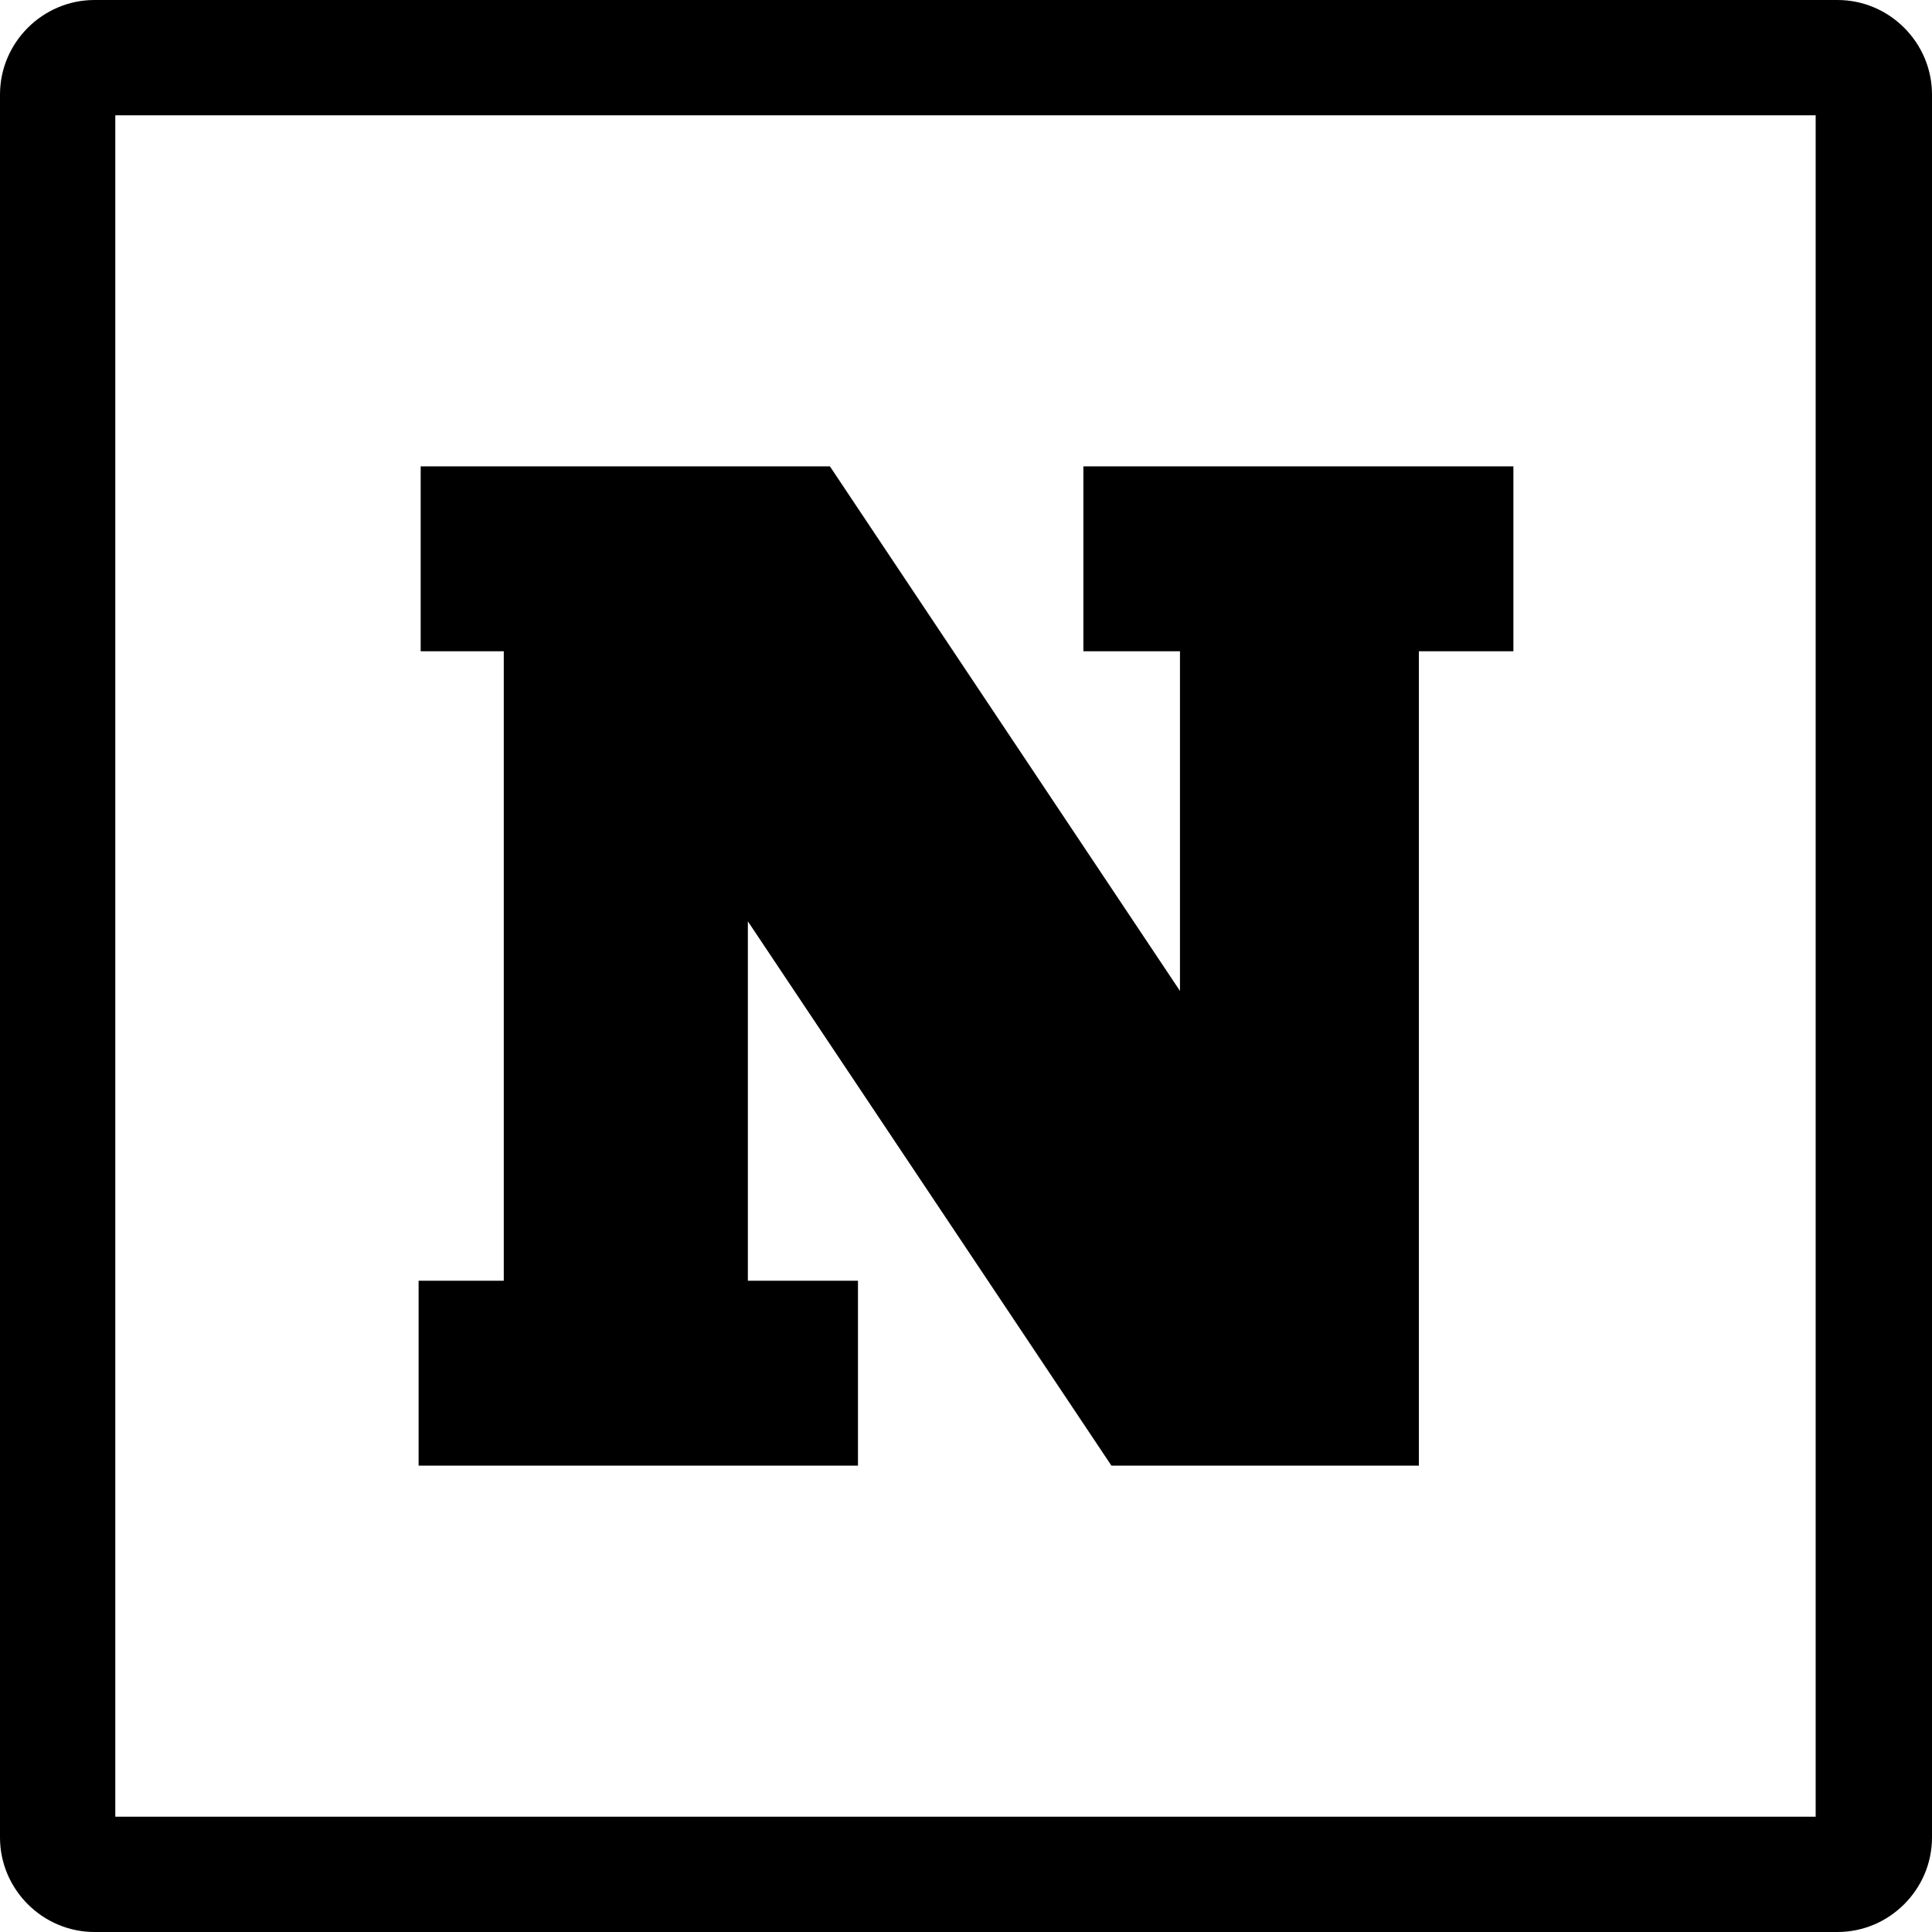
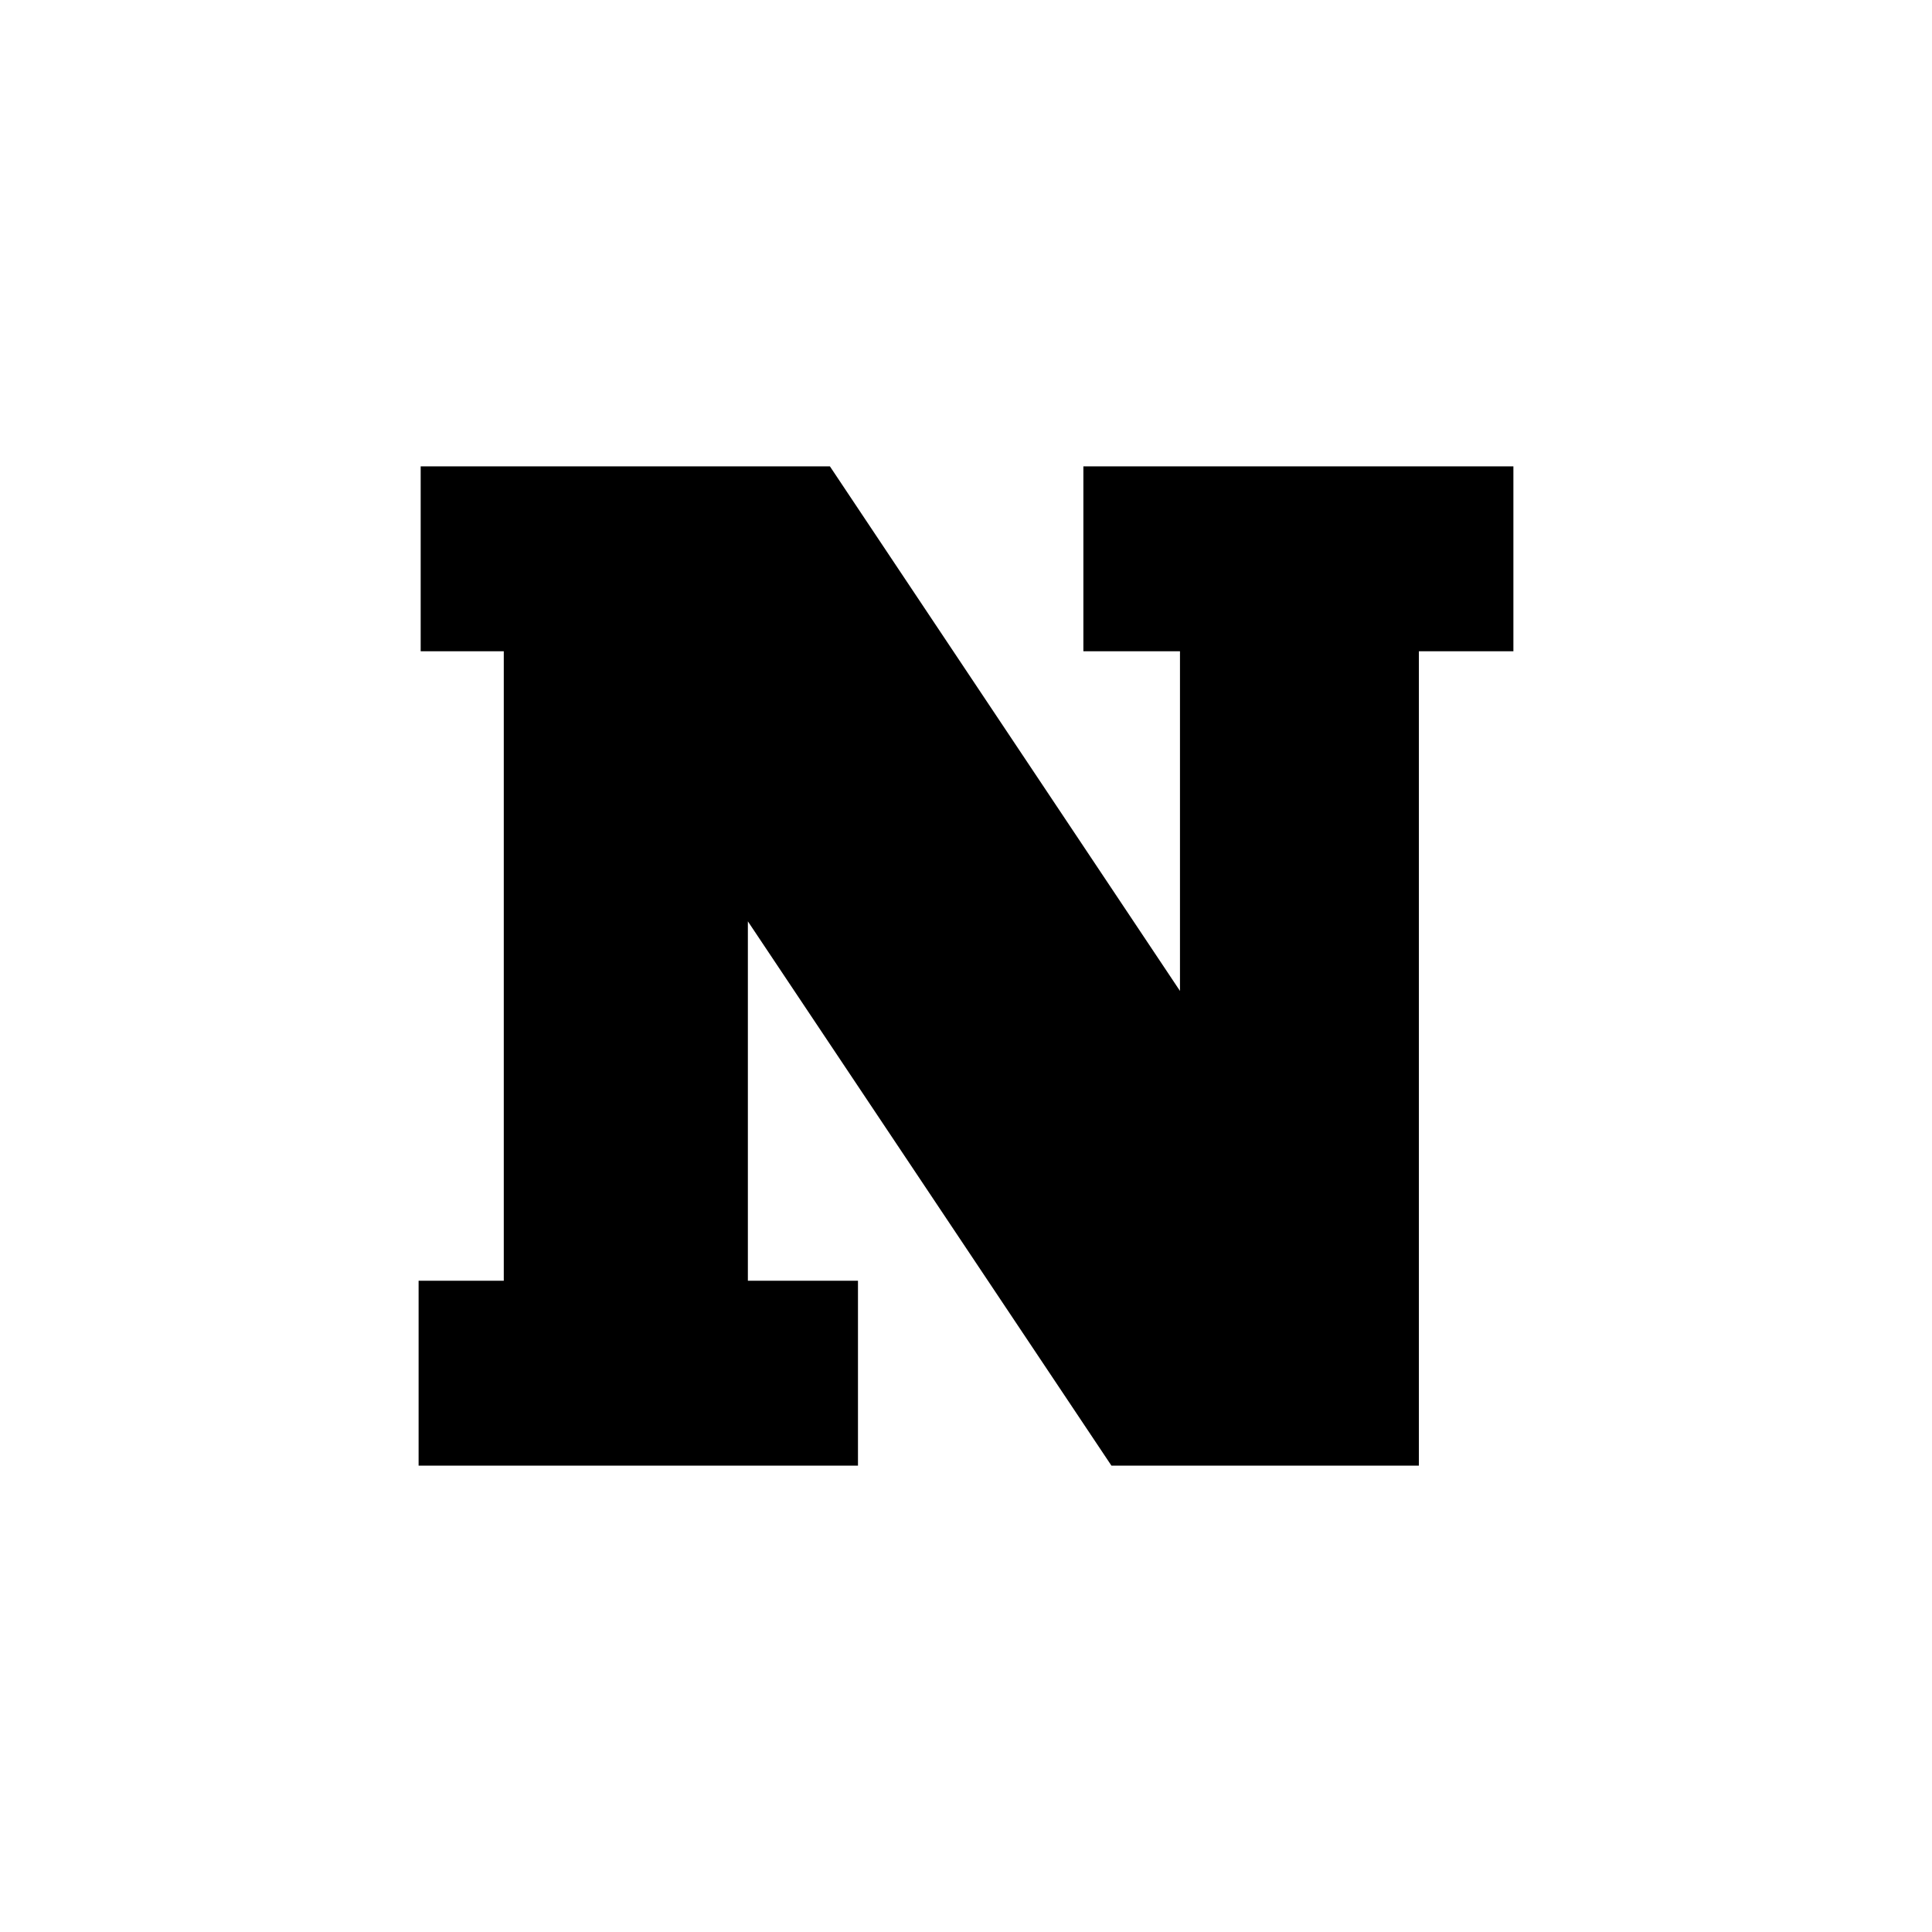
<svg xmlns="http://www.w3.org/2000/svg" version="1.0" id="Ebene_1" x="0px" y="0px" viewBox="0 0 186 186" enable-background="new 0 0 186 186" xml:space="preserve">
-   <path d="M11.1,174.9h163.7V11.1H11.1V174.9z M176.9,186H9.1c-5,0-9.1-4.1-9.1-9.1V9.1C0,4.1,4.1,0,9.1,0h167.8c5,0,9.1,4.1,9.1,9.1  v167.8C186,181.9,181.9,186,176.9,186" />
  <polygon points="145.7,62.7 145.7,44.9 104.3,44.9 104.3,62.7 113.6,62.7 113.6,95.4 79.9,44.9 40.5,44.9 40.5,62.7 48.5,62.7   48.5,123.3 40.3,123.3 40.3,141.1 82.6,141.1 82.6,123.3 72,123.3 72,88.7 107,141.1 136.6,141.1 136.6,62.7 " />
</svg>